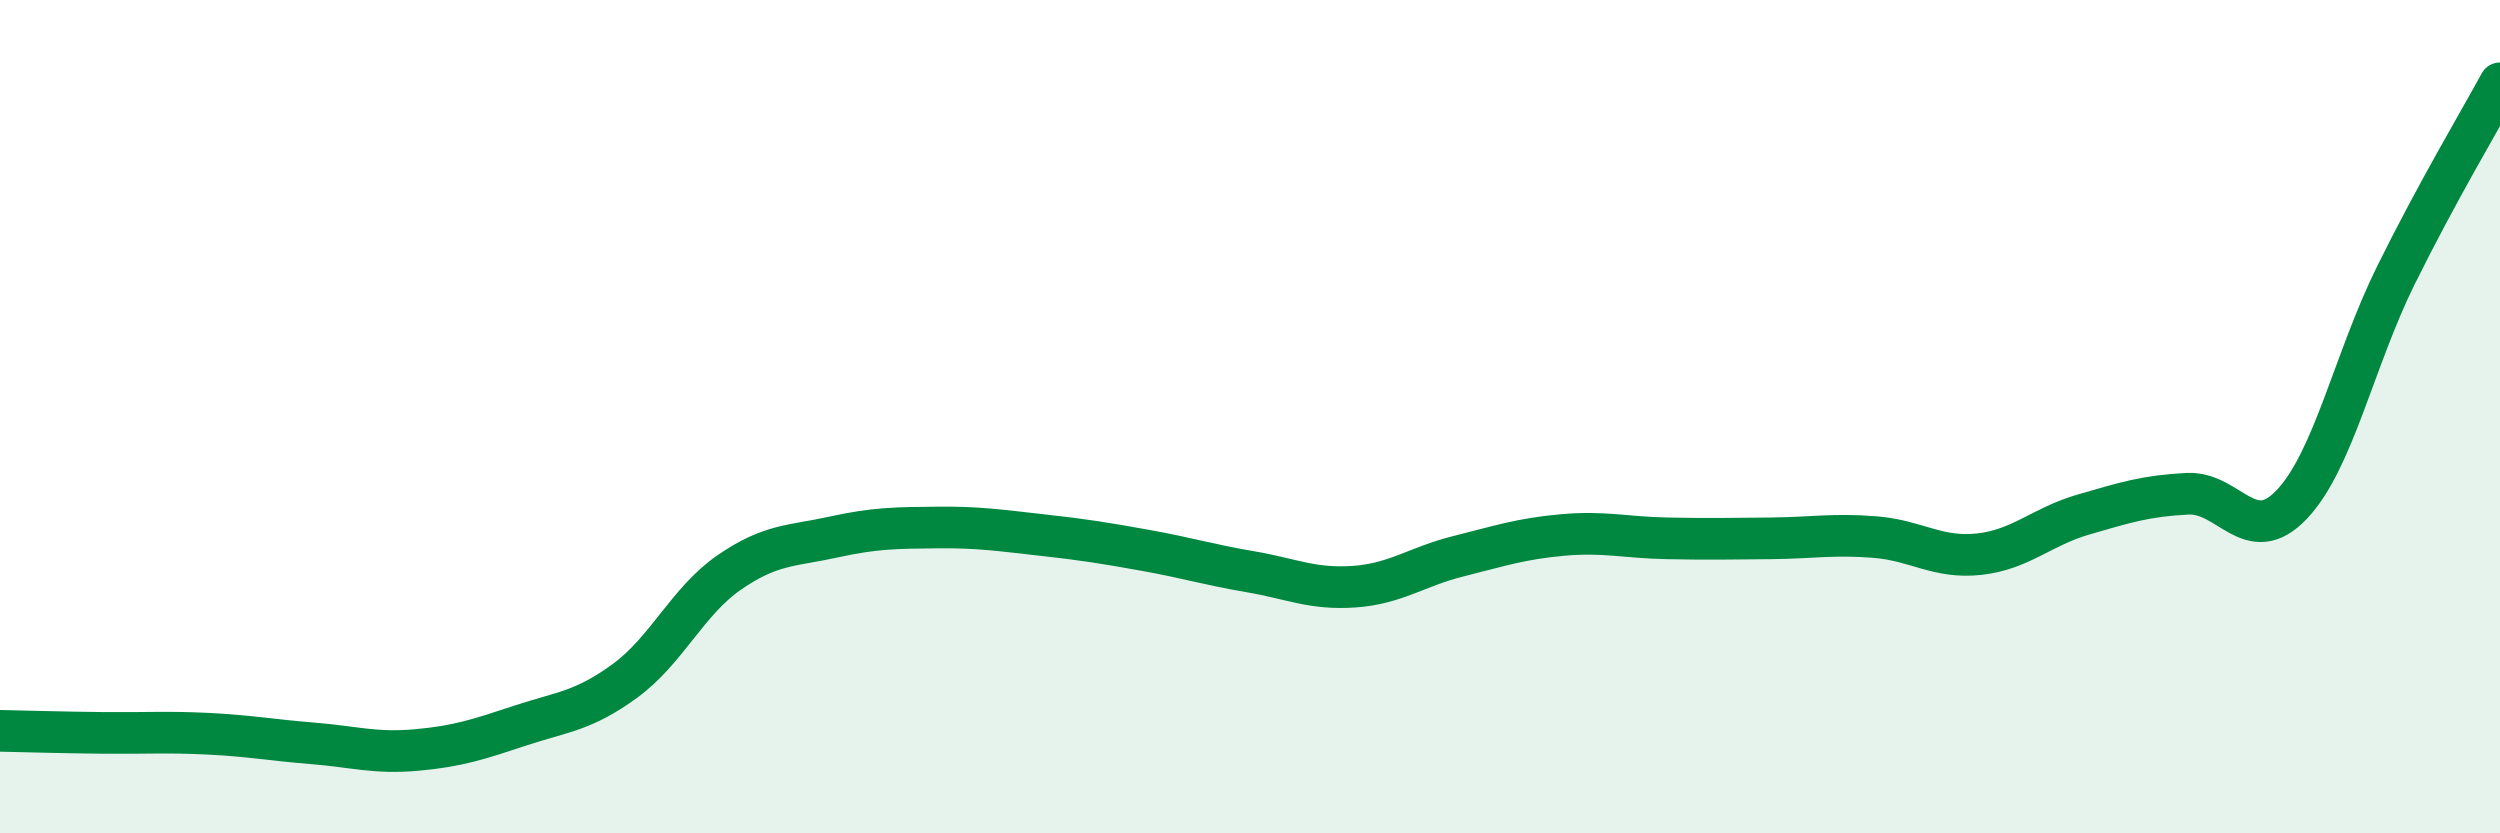
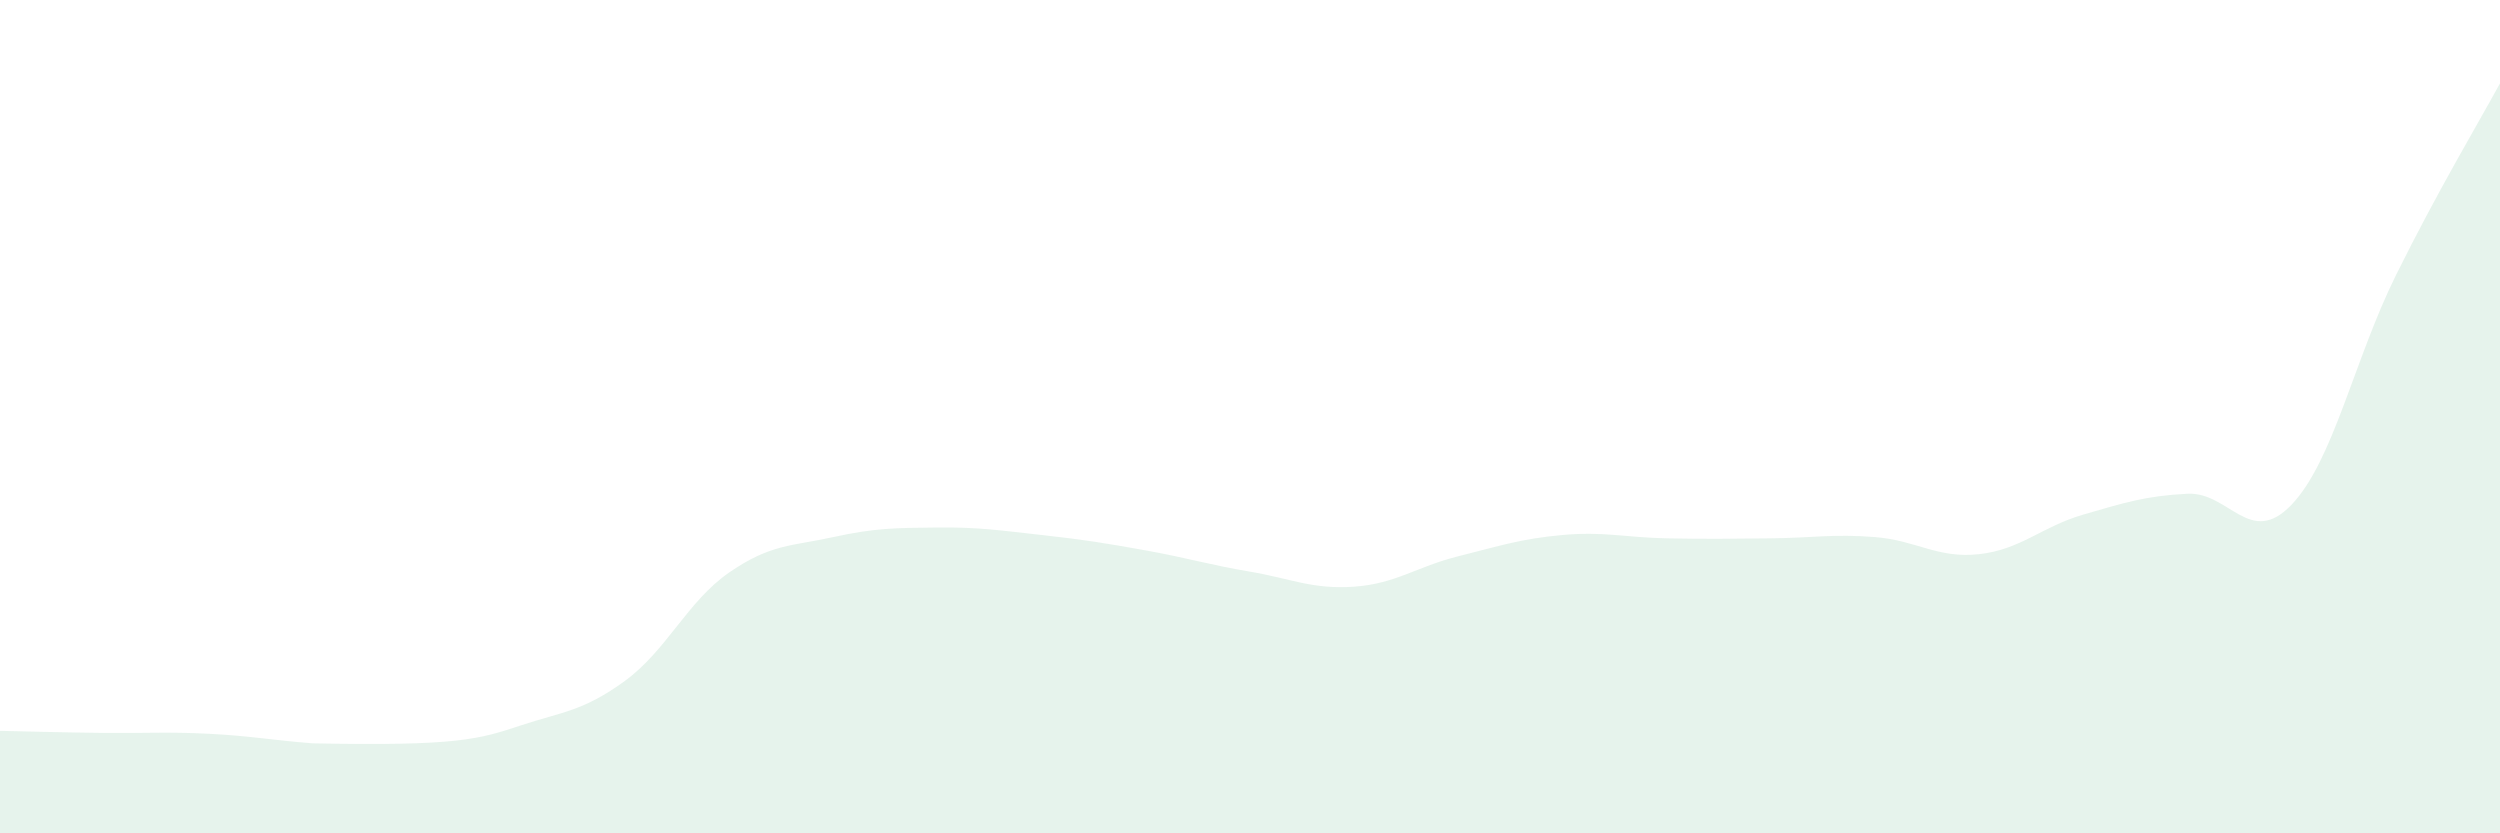
<svg xmlns="http://www.w3.org/2000/svg" width="60" height="20" viewBox="0 0 60 20">
-   <path d="M 0,17.54 C 0.5,17.55 1.5,17.58 2.5,17.59 C 3.5,17.6 4,17.56 5,17.61 C 6,17.66 6.5,17.76 7.5,17.84 C 8.5,17.92 9,18.09 10,18 C 11,17.91 11.5,17.74 12.5,17.41 C 13.5,17.08 14,17.07 15,16.34 C 16,15.61 16.5,14.43 17.5,13.74 C 18.5,13.05 19,13.11 20,12.89 C 21,12.67 21.5,12.67 22.5,12.66 C 23.5,12.65 24,12.73 25,12.84 C 26,12.95 26.5,13.03 27.5,13.21 C 28.5,13.39 29,13.55 30,13.72 C 31,13.89 31.5,14.15 32.5,14.08 C 33.5,14.01 34,13.6 35,13.35 C 36,13.1 36.5,12.93 37.5,12.84 C 38.5,12.75 39,12.9 40,12.92 C 41,12.94 41.5,12.93 42.5,12.92 C 43.5,12.91 44,12.81 45,12.89 C 46,12.97 46.5,13.41 47.5,13.3 C 48.5,13.19 49,12.64 50,12.35 C 51,12.06 51.5,11.9 52.5,11.85 C 53.5,11.8 54,13.16 55,12.11 C 56,11.06 56.5,8.63 57.5,6.61 C 58.5,4.59 59.5,2.92 60,2L60 20L0 20Z" fill="#008740" opacity="0.1" stroke-linecap="round" stroke-linejoin="round" />
-   <path d="M 0,17.54 C 0.5,17.55 1.5,17.58 2.5,17.59 C 3.5,17.6 4,17.56 5,17.61 C 6,17.66 6.5,17.76 7.5,17.84 C 8.5,17.92 9,18.09 10,18 C 11,17.91 11.5,17.74 12.5,17.41 C 13.5,17.08 14,17.07 15,16.34 C 16,15.61 16.5,14.43 17.5,13.74 C 18.5,13.05 19,13.11 20,12.89 C 21,12.67 21.5,12.67 22.5,12.66 C 23.5,12.65 24,12.73 25,12.84 C 26,12.95 26.5,13.03 27.5,13.21 C 28.5,13.39 29,13.55 30,13.72 C 31,13.89 31.5,14.15 32.5,14.08 C 33.5,14.01 34,13.6 35,13.35 C 36,13.1 36.5,12.93 37.5,12.84 C 38.5,12.75 39,12.9 40,12.92 C 41,12.94 41.5,12.93 42.5,12.92 C 43.5,12.91 44,12.81 45,12.89 C 46,12.97 46.5,13.41 47.5,13.3 C 48.5,13.19 49,12.64 50,12.35 C 51,12.06 51.5,11.9 52.5,11.85 C 53.5,11.8 54,13.16 55,12.11 C 56,11.06 56.5,8.63 57.5,6.61 C 58.5,4.59 59.5,2.92 60,2" stroke="#008740" stroke-width="1" fill="none" stroke-linecap="round" stroke-linejoin="round" />
+   <path d="M 0,17.54 C 0.5,17.55 1.5,17.58 2.5,17.59 C 3.5,17.6 4,17.56 5,17.61 C 6,17.66 6.5,17.76 7.5,17.84 C 11,17.91 11.5,17.74 12.5,17.41 C 13.5,17.08 14,17.07 15,16.34 C 16,15.61 16.5,14.43 17.5,13.74 C 18.5,13.05 19,13.11 20,12.89 C 21,12.67 21.5,12.67 22.5,12.66 C 23.5,12.65 24,12.73 25,12.84 C 26,12.95 26.5,13.03 27.5,13.21 C 28.5,13.39 29,13.55 30,13.72 C 31,13.89 31.5,14.15 32.5,14.08 C 33.5,14.01 34,13.6 35,13.35 C 36,13.1 36.5,12.93 37.5,12.84 C 38.5,12.75 39,12.9 40,12.92 C 41,12.94 41.5,12.93 42.5,12.92 C 43.5,12.91 44,12.81 45,12.89 C 46,12.97 46.5,13.41 47.5,13.3 C 48.5,13.19 49,12.64 50,12.35 C 51,12.06 51.5,11.9 52.5,11.85 C 53.5,11.8 54,13.16 55,12.11 C 56,11.06 56.5,8.63 57.5,6.61 C 58.5,4.59 59.5,2.92 60,2L60 20L0 20Z" fill="#008740" opacity="0.1" stroke-linecap="round" stroke-linejoin="round" />
</svg>